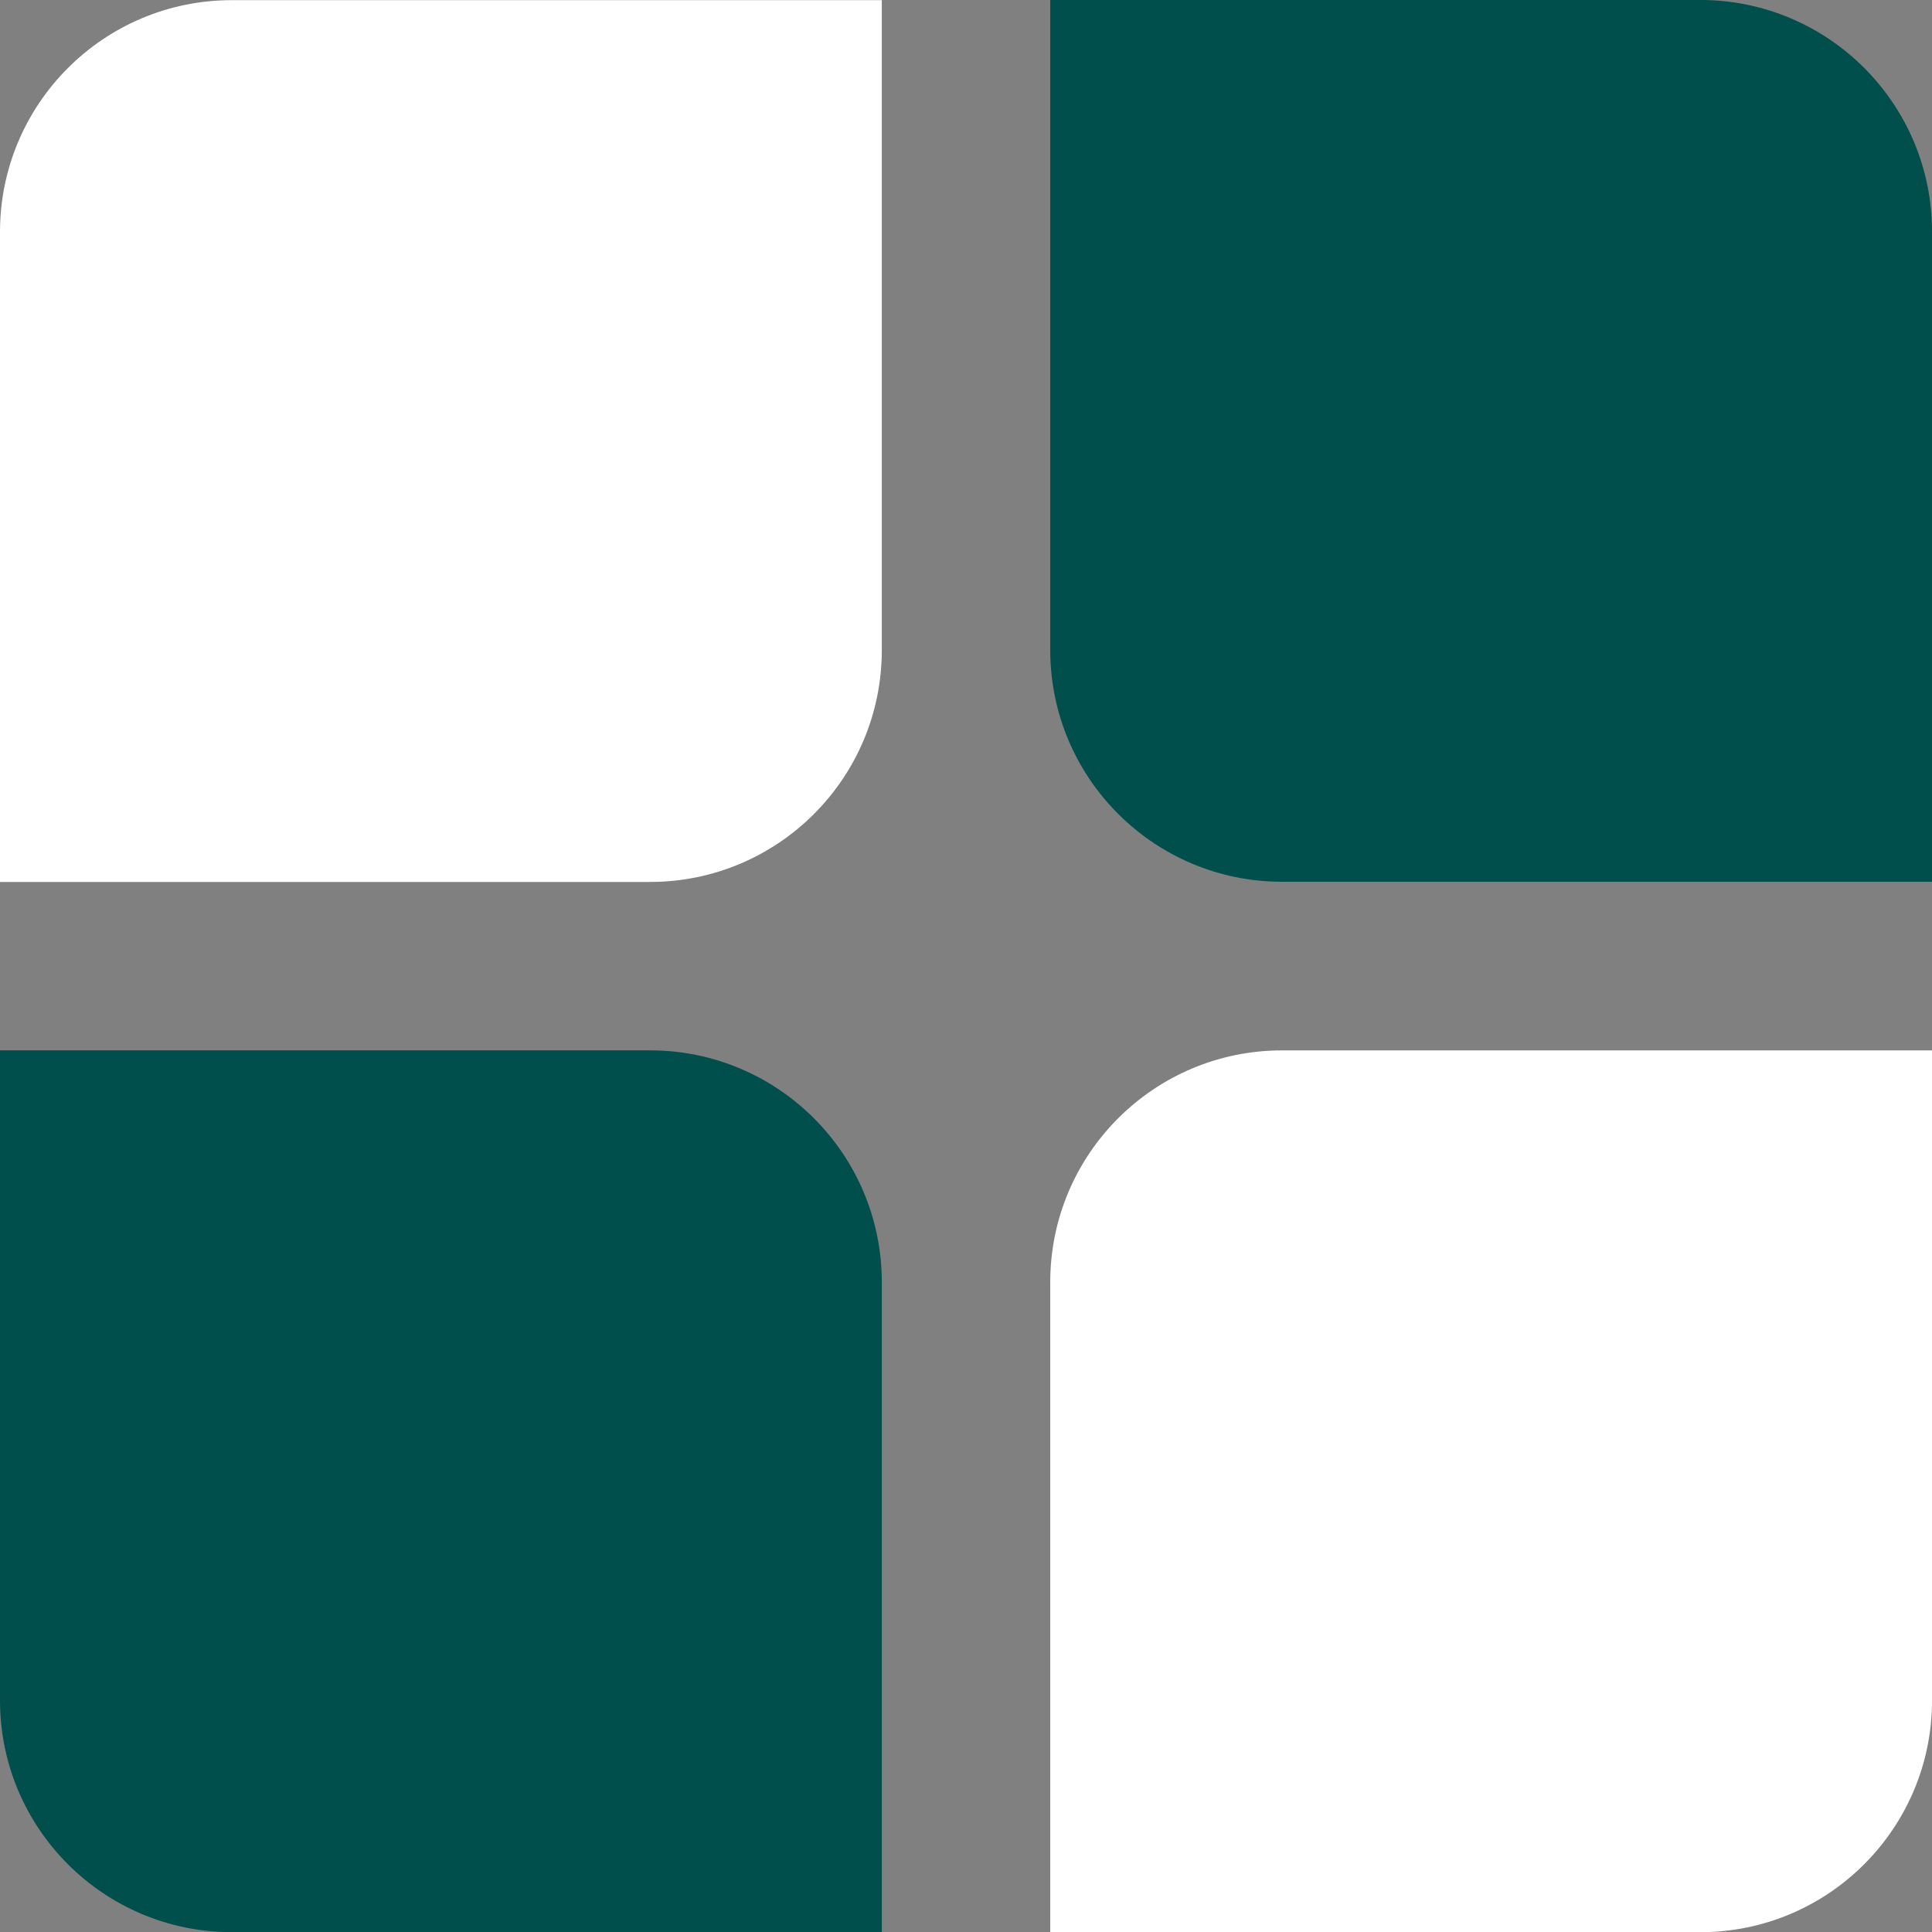
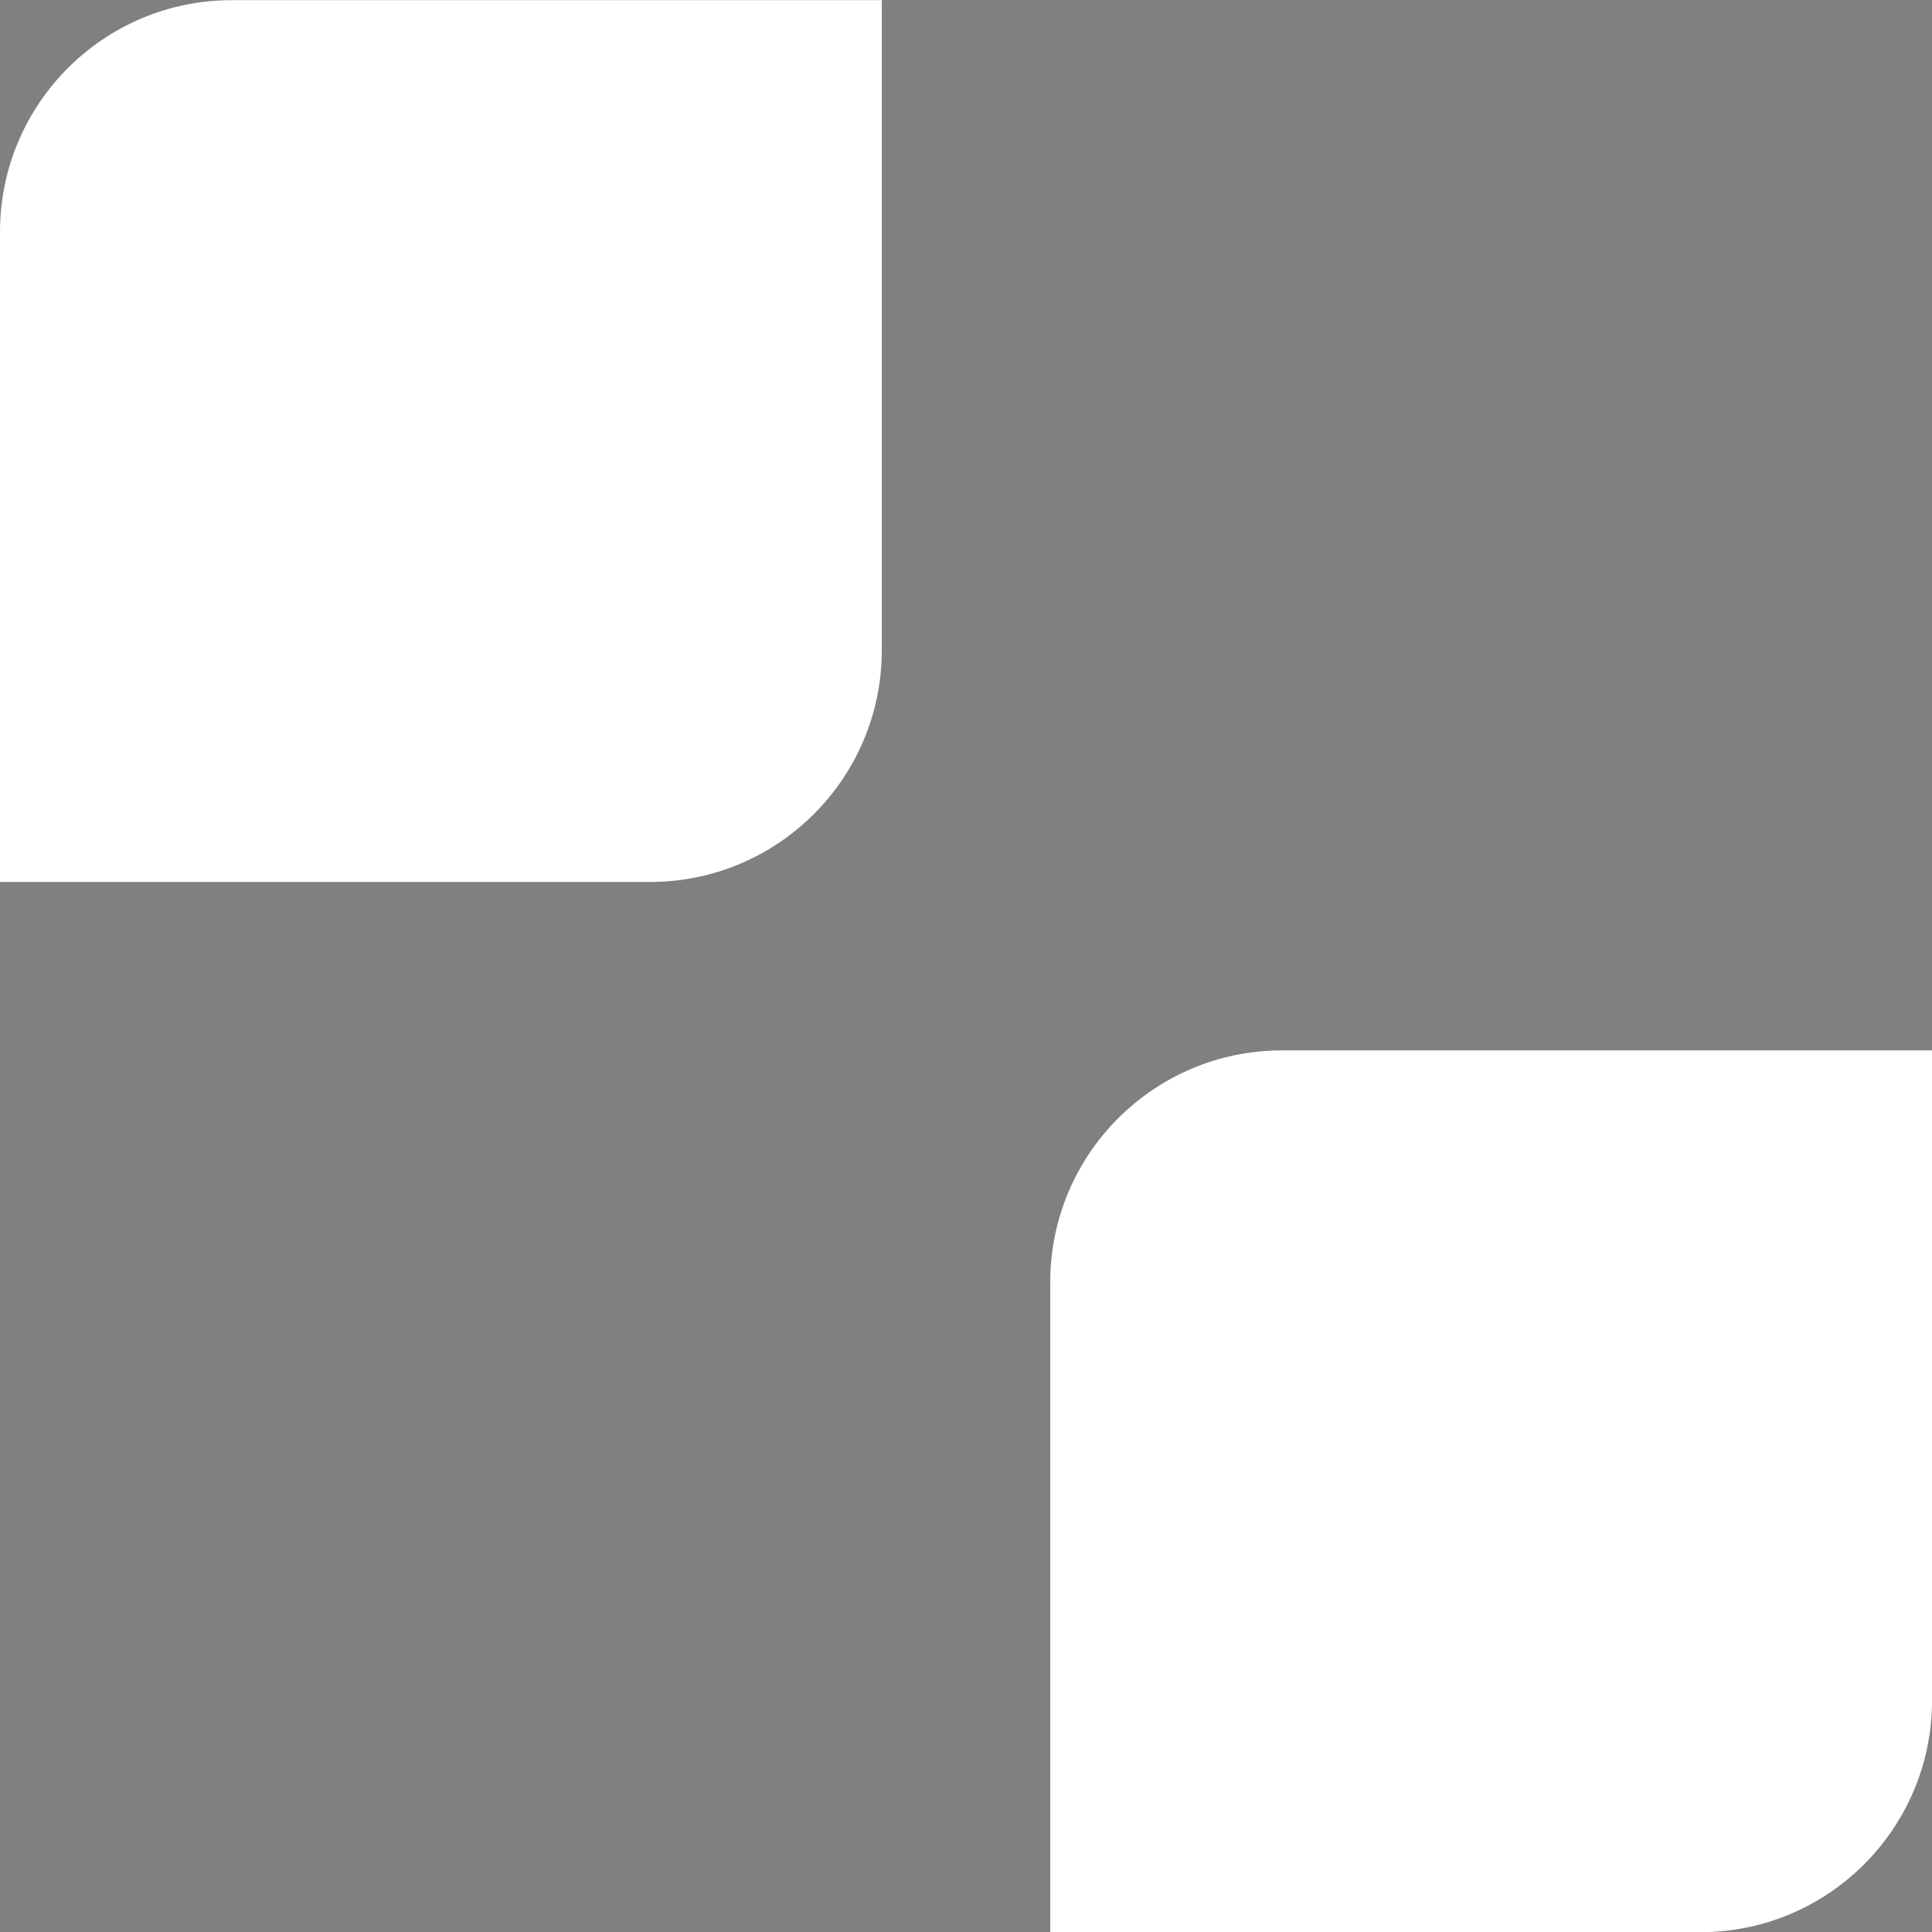
<svg xmlns="http://www.w3.org/2000/svg" width="50" height="50" viewBox="0 0 50 50" fill="none">
  <rect x="0" y="0" width="50" height="50" fill="#808080" stroke="none" />
  <path d="M0 6.004C0 2.69 2.686 0.004 6 0.004H22.821V16.825C22.821 20.139 20.135 22.825 16.821 22.825H0V6.004Z" fill="white" />
-   <path d="M0 44.004C0 47.318 2.686 50.004 6 50.004H22.821V33.183C22.821 29.869 20.135 27.183 16.821 27.183H0V44.004Z" fill="#004F4C" />
-   <path d="M27.18 16.82C27.18 20.134 29.866 22.82 33.18 22.82H50.001V5.999C50.001 2.685 47.315 -0.001 44.001 -0.001H27.18V16.82Z" fill="#004F4C" />
  <path d="M27.18 33.184C27.18 29.87 29.866 27.184 33.18 27.184H50.001V44.005C50.001 47.319 47.315 50.005 44.001 50.005H27.18V33.184Z" fill="white" />
</svg>